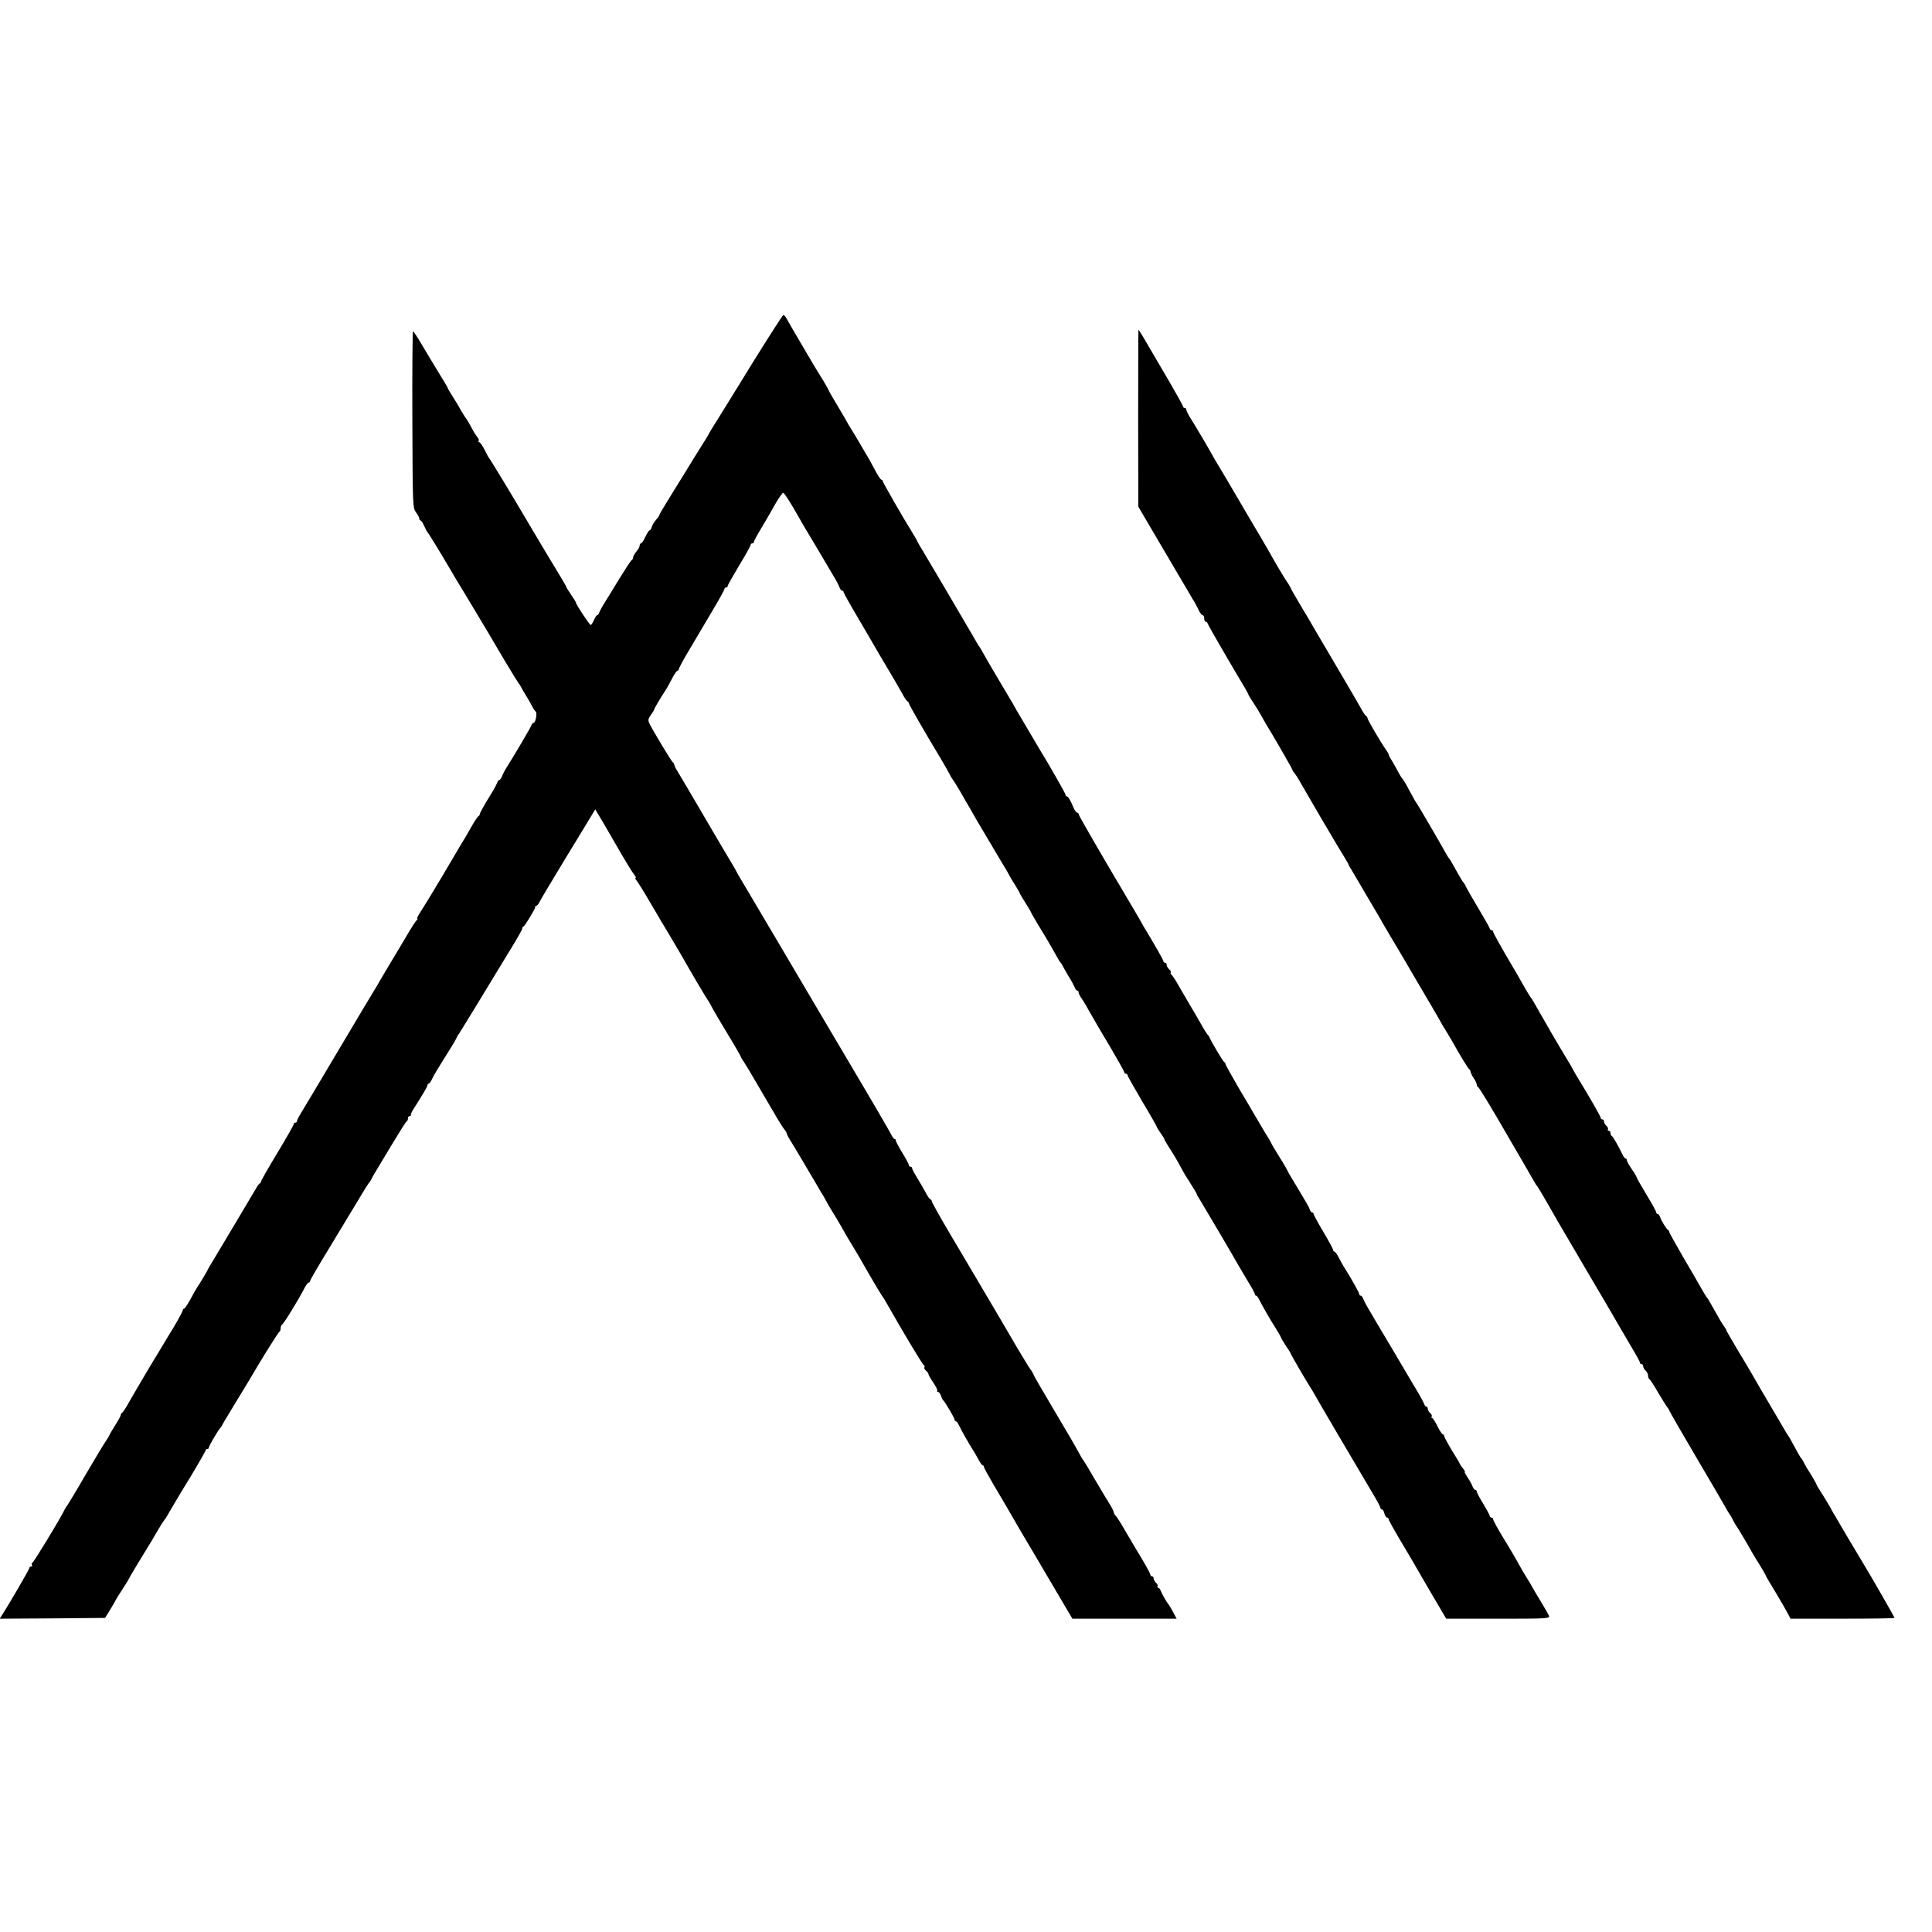
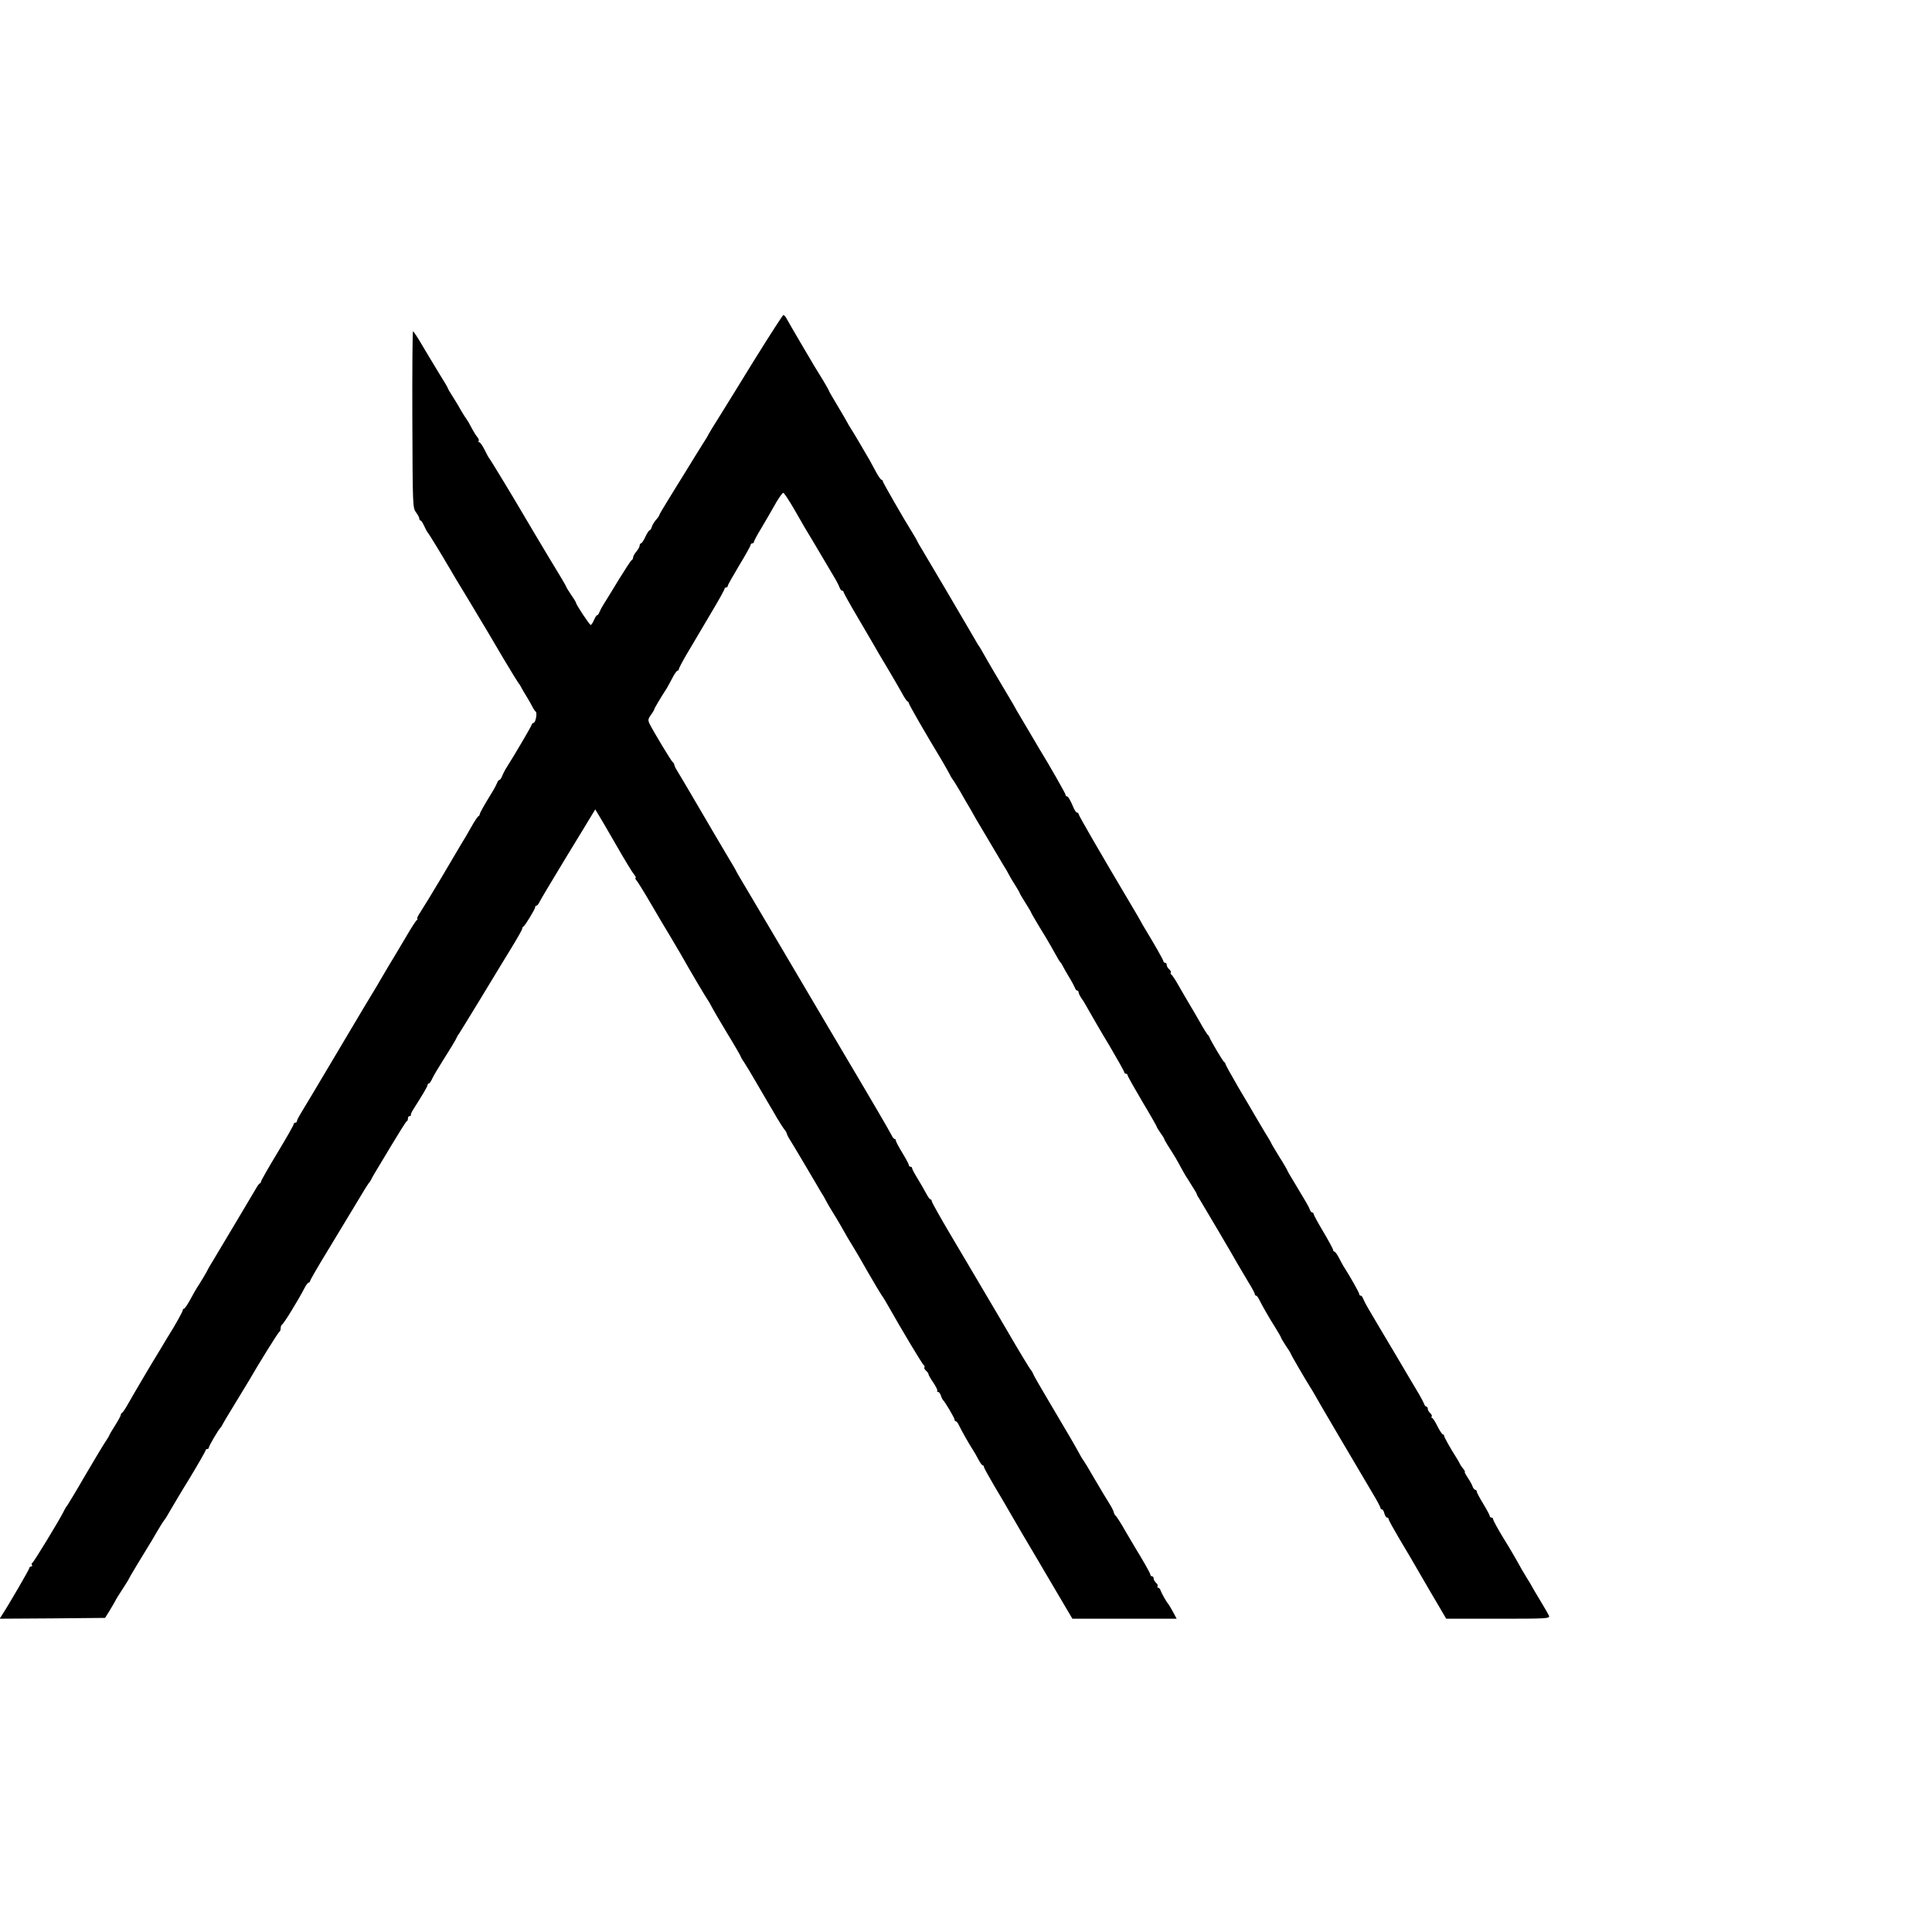
<svg xmlns="http://www.w3.org/2000/svg" version="1.0" width="1184pt" height="1184pt" viewBox="0 0 1184 1184" preserveAspectRatio="xMidYMid meet">
  <g transform="translate(0,1184) scale(0.1,-0.1)" fill="#000000" stroke="none">
    <path d="M4629 9644 c-90 -147 -190 -308 -221 -358 -32 -50 -61 -98 -65 -106 -3 -8 -21 -37 -39 -65 -17 -27 -64 -102 -102 -165 -39 -63 -92 -148 -116 -188 -25 -40 -46 -76 -46 -80 -1 -4 -9 -16 -19 -27 -10 -11 -22 -30 -26 -42 -3 -13 -10 -23 -14 -23 -4 0 -16 -18 -26 -40 -10 -22 -22 -40 -27 -40 -4 0 -8 -6 -8 -13 0 -8 -9 -24 -20 -37 -11 -13 -20 -29 -20 -36 0 -7 -4 -14 -8 -16 -5 -1 -39 -54 -78 -117 -38 -62 -79 -130 -92 -150 -13 -20 -25 -44 -29 -53 -3 -10 -9 -18 -13 -18 -4 0 -13 -13 -20 -30 -7 -16 -16 -30 -20 -30 -7 0 -90 125 -90 136 0 3 -13 25 -30 49 -16 24 -30 46 -30 49 0 4 -38 68 -110 186 -19 32 -146 244 -160 269 -50 86 -196 327 -201 331 -3 3 -16 26 -29 53 -13 26 -28 47 -33 47 -6 0 -7 3 -4 7 4 3 1 13 -6 22 -8 9 -25 36 -38 61 -13 25 -26 47 -29 50 -3 3 -19 28 -35 55 -15 28 -40 68 -54 90 -14 22 -26 42 -26 45 0 3 -25 46 -56 95 -30 50 -77 127 -104 173 -26 45 -51 82 -54 82 -3 0 -5 -243 -4 -540 2 -528 2 -541 22 -569 12 -16 21 -34 21 -40 0 -6 3 -11 8 -11 4 0 13 -15 21 -32 8 -18 17 -35 20 -38 5 -4 78 -123 136 -222 5 -10 59 -100 120 -200 133 -222 113 -188 214 -360 47 -79 88 -145 91 -148 4 -3 9 -12 13 -20 4 -8 18 -33 32 -55 14 -22 30 -51 37 -65 7 -14 17 -28 21 -31 11 -8 -1 -69 -13 -69 -5 0 -10 -6 -12 -12 -3 -12 -105 -185 -150 -256 -10 -15 -23 -39 -29 -54 -6 -16 -14 -28 -19 -28 -4 0 -10 -8 -13 -17 -4 -10 -17 -36 -31 -58 -45 -73 -76 -127 -76 -135 0 -5 -4 -10 -8 -12 -4 -1 -25 -32 -45 -68 -20 -36 -47 -82 -60 -102 -12 -21 -67 -113 -121 -205 -55 -93 -113 -187 -128 -210 -16 -24 -25 -43 -21 -43 4 0 3 -4 -2 -8 -6 -4 -34 -47 -63 -97 -66 -111 -62 -105 -113 -189 -23 -39 -47 -79 -53 -90 -6 -12 -19 -32 -27 -46 -9 -14 -110 -182 -224 -375 -114 -192 -218 -367 -231 -387 -13 -21 -24 -42 -24 -48 0 -5 -4 -10 -10 -10 -5 0 -10 -4 -10 -9 0 -6 -45 -85 -100 -176 -55 -91 -100 -170 -100 -175 0 -4 -3 -10 -7 -12 -5 -1 -16 -16 -25 -33 -26 -44 -218 -367 -255 -428 -18 -28 -39 -65 -47 -82 -9 -16 -29 -50 -45 -75 -17 -25 -42 -69 -57 -98 -16 -28 -32 -52 -36 -52 -4 0 -8 -4 -8 -10 0 -8 -52 -101 -90 -160 -5 -8 -19 -31 -30 -50 -11 -19 -25 -42 -30 -50 -26 -41 -142 -237 -189 -320 -14 -25 -29 -47 -33 -48 -4 -2 -8 -8 -8 -13 0 -6 -16 -35 -35 -65 -19 -30 -35 -57 -35 -60 0 -2 -9 -17 -19 -32 -11 -15 -67 -108 -125 -207 -57 -99 -109 -184 -113 -190 -5 -5 -16 -23 -24 -40 -30 -59 -183 -310 -191 -313 -4 -2 -6 -8 -2 -13 3 -5 0 -9 -5 -9 -6 0 -11 -4 -11 -9 0 -8 -126 -225 -168 -289 l-14 -22 323 2 323 3 28 45 c15 25 31 52 35 60 3 8 24 41 45 73 21 32 38 60 38 62 0 3 79 135 141 235 5 8 22 38 38 65 16 28 34 55 39 61 5 5 20 30 34 55 14 24 68 116 122 203 53 88 96 163 96 168 0 4 5 8 10 8 6 0 10 4 10 9 0 10 60 112 71 121 3 3 8 10 10 15 2 6 38 66 79 133 41 68 80 131 85 140 60 104 180 298 187 300 4 2 8 12 8 22 0 10 4 20 8 22 10 4 101 152 139 226 9 17 20 32 25 32 4 0 8 4 8 9 0 5 50 92 112 193 61 101 141 233 177 293 36 61 68 112 71 115 4 3 10 12 14 20 4 8 12 24 19 35 7 11 53 88 102 170 50 83 93 152 97 153 5 2 8 10 8 18 0 8 4 14 10 14 5 0 9 3 8 8 -1 4 5 18 14 32 61 96 88 142 88 150 0 6 4 10 8 10 4 0 13 12 20 28 6 15 39 70 72 122 33 52 66 106 73 120 6 14 15 30 20 35 4 6 62 100 129 210 66 110 152 250 189 311 38 62 69 116 69 122 0 6 3 12 8 14 9 4 72 107 72 119 0 5 3 9 8 9 4 0 12 9 17 20 8 17 74 127 166 279 9 14 52 86 97 159 l80 132 49 -82 c26 -46 53 -90 58 -100 79 -138 121 -206 133 -220 8 -10 11 -18 7 -18 -4 0 -1 -8 7 -17 8 -10 48 -74 88 -143 40 -69 93 -158 118 -199 24 -41 52 -88 62 -105 61 -108 151 -261 178 -301 6 -11 15 -27 19 -35 4 -8 44 -77 90 -153 46 -75 83 -140 83 -143 0 -2 8 -17 19 -32 10 -15 49 -79 85 -142 37 -63 71 -122 76 -130 5 -8 24 -40 41 -70 18 -30 38 -62 45 -70 7 -8 14 -19 15 -25 1 -5 7 -19 14 -30 21 -33 136 -227 158 -265 11 -19 28 -48 38 -65 11 -16 25 -41 32 -55 7 -14 24 -43 38 -65 14 -22 37 -61 52 -87 24 -44 57 -100 84 -143 7 -11 45 -76 84 -145 40 -69 77 -131 83 -139 6 -7 25 -38 41 -67 79 -140 207 -354 216 -360 5 -3 7 -9 4 -14 -3 -4 2 -13 10 -20 8 -7 15 -16 15 -21 0 -5 13 -28 29 -51 16 -24 27 -46 25 -50 -3 -5 -1 -8 5 -8 5 0 13 -10 17 -22 4 -13 10 -25 13 -28 11 -8 71 -110 71 -120 0 -6 3 -10 8 -10 4 0 12 -10 18 -23 15 -32 64 -118 83 -147 9 -14 26 -42 36 -62 11 -21 23 -38 27 -38 5 0 8 -4 8 -10 0 -5 28 -56 61 -112 34 -57 73 -123 87 -148 20 -36 138 -237 182 -310 5 -8 54 -93 110 -187 l102 -173 320 0 319 0 -23 43 c-13 23 -25 44 -28 47 -10 10 -41 65 -47 82 -3 10 -10 18 -15 18 -5 0 -7 4 -4 9 3 5 -1 14 -9 21 -8 7 -15 19 -15 26 0 8 -4 14 -10 14 -5 0 -10 4 -10 10 0 8 -46 89 -90 160 -5 8 -33 56 -62 105 -28 50 -56 93 -61 96 -4 3 -9 12 -11 20 -1 8 -13 32 -27 54 -14 22 -55 90 -90 150 -35 61 -66 112 -69 115 -3 3 -10 14 -16 25 -36 66 -73 130 -173 298 -61 103 -115 195 -118 205 -4 9 -9 19 -12 22 -6 4 -86 137 -138 227 -20 35 -129 220 -143 243 -5 8 -29 49 -53 90 -24 41 -97 164 -161 272 -64 108 -116 201 -116 207 0 6 -3 11 -8 11 -4 0 -16 17 -27 38 -11 20 -34 61 -52 90 -18 29 -33 57 -33 62 0 6 -4 10 -10 10 -5 0 -10 4 -10 10 0 5 -18 39 -40 75 -22 36 -40 70 -40 75 0 6 -3 10 -7 10 -5 0 -13 10 -19 23 -6 12 -42 75 -80 140 -90 154 -96 163 -188 319 -43 73 -100 169 -126 213 -165 280 -501 849 -530 897 -11 18 -23 39 -27 47 -3 8 -31 55 -61 105 -30 50 -108 183 -174 296 -66 113 -126 214 -133 225 -7 11 -12 24 -13 29 0 5 -4 12 -9 15 -9 6 -116 184 -141 233 -12 25 -11 31 7 57 12 16 21 32 21 35 0 5 36 66 78 131 6 11 22 39 34 63 12 23 26 42 30 42 4 0 8 4 8 9 0 5 21 45 46 88 26 43 55 92 64 108 10 17 52 88 94 159 42 70 76 132 76 137 0 5 5 9 10 9 6 0 10 4 10 10 0 5 32 61 70 125 39 64 70 120 70 125 0 6 5 10 10 10 6 0 10 4 10 9 0 4 19 41 43 80 47 79 48 82 95 164 19 31 37 57 42 57 5 0 34 -44 65 -97 69 -121 71 -124 116 -198 20 -33 56 -94 80 -135 24 -41 52 -88 62 -105 9 -16 20 -38 23 -47 4 -10 10 -18 15 -18 5 0 9 -4 9 -9 0 -4 37 -71 82 -147 45 -76 88 -150 96 -164 17 -30 41 -72 107 -182 27 -45 60 -103 74 -128 13 -25 28 -46 32 -48 5 -2 9 -7 9 -12 0 -7 99 -180 196 -340 21 -36 46 -79 54 -95 8 -17 18 -32 21 -35 3 -3 23 -36 45 -73 21 -38 49 -85 61 -105 11 -21 28 -48 35 -62 28 -48 151 -255 169 -285 11 -16 25 -41 32 -55 7 -14 25 -44 40 -67 15 -24 27 -45 27 -48 0 -2 16 -29 35 -59 19 -30 35 -57 35 -60 0 -2 22 -40 48 -83 27 -43 60 -99 74 -124 46 -83 53 -94 59 -99 3 -3 8 -12 12 -20 4 -8 20 -37 37 -65 17 -27 33 -58 37 -67 3 -10 9 -18 14 -18 5 0 9 -5 9 -11 0 -6 8 -23 18 -37 11 -15 33 -52 49 -82 17 -30 71 -124 122 -208 50 -85 91 -158 91 -163 0 -5 5 -9 10 -9 6 0 10 -4 10 -9 0 -5 41 -78 90 -161 50 -83 90 -154 90 -157 0 -3 10 -19 22 -36 13 -18 23 -34 23 -37 0 -3 9 -18 19 -35 51 -80 48 -75 100 -170 6 -11 19 -32 29 -47 45 -72 52 -83 52 -88 0 -3 8 -16 17 -30 18 -29 207 -349 235 -400 11 -19 39 -65 61 -103 23 -37 42 -72 42 -77 0 -6 3 -10 8 -10 4 0 12 -10 18 -23 18 -36 65 -119 101 -175 18 -29 33 -55 33 -58 0 -3 14 -26 30 -51 17 -24 30 -46 30 -48 0 -5 88 -156 119 -205 9 -14 21 -34 27 -45 21 -39 242 -414 357 -608 26 -43 47 -83 47 -88 0 -5 4 -9 9 -9 5 0 12 -11 15 -25 4 -14 11 -25 16 -25 6 0 10 -4 10 -10 0 -5 28 -56 61 -112 34 -57 67 -112 73 -123 6 -11 58 -100 115 -198 l104 -177 318 0 c299 0 318 1 312 18 -4 9 -28 51 -53 92 -25 41 -49 82 -53 90 -4 8 -16 29 -27 45 -10 17 -25 41 -33 55 -34 62 -80 141 -114 195 -35 57 -63 109 -63 116 0 5 -4 9 -10 9 -5 0 -10 4 -10 9 0 5 -18 39 -40 75 -22 36 -40 70 -40 76 0 5 -4 10 -9 10 -5 0 -12 9 -16 19 -3 11 -17 36 -30 55 -13 20 -22 36 -18 36 3 0 -1 8 -9 18 -8 9 -18 24 -22 32 -3 8 -14 27 -24 42 -32 50 -72 121 -72 129 0 5 -4 9 -8 9 -4 0 -19 22 -33 50 -13 27 -28 50 -32 50 -5 0 -6 4 -3 9 3 5 -1 14 -9 21 -8 7 -15 19 -15 26 0 8 -4 14 -9 14 -5 0 -11 8 -14 18 -4 9 -17 35 -30 57 -13 22 -83 139 -154 260 -72 121 -143 240 -157 265 -15 25 -29 53 -33 63 -3 9 -9 17 -14 17 -5 0 -9 4 -9 10 0 8 -56 107 -90 160 -6 8 -20 34 -32 57 -12 24 -26 43 -30 43 -4 0 -8 4 -8 10 0 5 -27 55 -60 111 -33 55 -60 105 -60 110 0 5 -4 9 -9 9 -5 0 -11 8 -14 18 -6 17 -22 44 -96 167 -23 37 -41 69 -41 71 0 2 -22 41 -50 85 -27 44 -50 82 -50 85 0 2 -19 34 -42 71 -22 38 -49 82 -58 98 -9 17 -54 92 -99 168 -44 76 -81 142 -81 147 0 4 -4 10 -8 12 -7 3 -80 126 -91 153 -2 6 -7 12 -11 15 -3 3 -23 34 -43 70 -20 36 -51 88 -67 115 -16 28 -47 79 -67 115 -20 36 -41 67 -45 68 -4 2 -6 7 -3 12 3 4 -2 13 -10 20 -8 7 -15 19 -15 26 0 8 -4 14 -10 14 -5 0 -10 4 -10 9 0 7 -52 99 -117 206 -7 11 -16 27 -20 35 -4 8 -34 60 -67 115 -173 291 -316 538 -316 546 0 5 -4 9 -9 9 -5 0 -14 12 -21 28 -19 46 -34 72 -42 72 -5 0 -8 4 -8 10 0 7 -106 193 -160 280 -5 8 -33 56 -62 105 -29 50 -58 99 -65 110 -7 11 -17 29 -23 40 -6 11 -16 29 -23 40 -51 85 -156 263 -172 293 -11 20 -22 39 -25 42 -3 3 -11 16 -18 29 -8 13 -22 38 -32 55 -24 42 -278 474 -301 511 -11 17 -22 37 -26 45 -3 8 -17 32 -30 53 -57 91 -183 311 -183 318 0 5 -4 9 -8 9 -4 0 -19 21 -33 47 -13 25 -31 58 -39 72 -43 74 -97 166 -112 189 -10 15 -21 34 -25 42 -4 8 -31 55 -60 103 -29 48 -53 90 -53 92 0 3 -15 28 -32 58 -51 82 -52 84 -135 225 -43 73 -84 144 -91 157 -7 14 -17 25 -21 25 -4 0 -81 -120 -172 -266z" />
-     <path d="M6975 9278 l1 -543 138 -235 c76 -129 148 -251 159 -270 11 -19 28 -48 38 -65 11 -16 26 -45 34 -62 8 -18 20 -33 25 -33 6 0 10 -9 10 -20 0 -11 4 -20 9 -20 5 0 11 -6 13 -13 2 -9 119 -211 191 -332 41 -67 54 -91 57 -100 1 -5 15 -28 30 -50 15 -22 37 -58 49 -80 12 -22 26 -47 31 -55 25 -38 160 -272 160 -277 0 -4 6 -14 14 -22 7 -9 25 -36 38 -61 14 -25 69 -119 122 -210 103 -175 107 -181 146 -245 13 -22 25 -42 25 -45 0 -3 8 -16 17 -30 8 -14 35 -59 59 -100 24 -41 48 -83 54 -92 19 -31 78 -133 95 -163 9 -16 45 -77 80 -135 34 -58 73 -123 85 -145 13 -22 56 -96 97 -165 41 -69 77 -132 81 -140 4 -8 16 -28 27 -45 10 -16 25 -41 33 -55 56 -100 102 -176 110 -181 4 -3 9 -12 10 -20 2 -8 10 -25 20 -39 9 -13 17 -30 17 -36 0 -7 4 -14 8 -16 5 -1 57 -86 117 -188 132 -226 214 -368 229 -395 6 -11 14 -22 17 -25 3 -3 30 -48 60 -100 30 -52 59 -103 64 -112 6 -10 82 -140 170 -290 88 -149 172 -292 186 -317 14 -25 54 -92 87 -149 34 -56 62 -107 62 -112 0 -6 5 -10 10 -10 6 0 10 -6 10 -14 0 -7 7 -19 15 -26 8 -7 15 -21 15 -30 0 -10 4 -20 8 -22 4 -1 29 -39 54 -83 26 -44 52 -85 58 -92 5 -7 10 -14 10 -17 0 -4 88 -156 187 -324 52 -87 136 -232 156 -267 12 -22 24 -42 27 -45 3 -3 12 -18 20 -35 8 -16 17 -32 20 -35 3 -3 28 -43 55 -90 26 -47 65 -113 87 -147 21 -34 38 -64 38 -66 0 -3 28 -51 63 -108 34 -57 68 -116 76 -132 l14 -27 319 0 c175 0 318 2 318 5 0 6 -139 248 -210 365 -26 42 -106 178 -116 195 -6 11 -21 36 -32 55 -12 19 -25 42 -29 50 -3 8 -26 45 -49 83 -24 37 -43 68 -42 70 1 2 -31 58 -60 102 -6 11 -15 27 -19 35 -4 8 -9 17 -12 20 -6 5 -24 37 -58 100 -10 19 -20 37 -23 40 -3 3 -11 16 -19 30 -8 14 -50 86 -94 160 -44 74 -91 155 -105 180 -14 25 -56 96 -94 158 -37 63 -68 116 -68 119 0 3 -8 17 -19 31 -10 15 -30 48 -43 73 -45 80 -53 94 -59 99 -3 3 -19 30 -36 60 -17 30 -67 117 -112 193 -44 76 -81 142 -81 147 0 4 -3 10 -7 12 -10 4 -42 57 -50 81 -3 9 -9 17 -14 17 -5 0 -9 5 -9 10 0 6 -27 55 -60 109 -33 55 -60 102 -60 106 0 3 -13 26 -30 50 -16 24 -30 48 -30 54 0 6 -3 11 -7 11 -5 0 -13 10 -19 23 -23 49 -59 112 -66 115 -5 2 -8 10 -8 18 0 8 -5 14 -11 14 -5 0 -8 4 -5 9 3 5 -1 14 -9 21 -8 7 -15 19 -15 26 0 8 -4 14 -10 14 -5 0 -10 4 -10 9 0 8 -71 132 -141 246 -11 17 -22 37 -26 45 -4 8 -24 44 -46 79 -46 75 -135 229 -199 342 -7 13 -16 26 -19 29 -3 3 -23 36 -45 75 -21 38 -50 88 -64 111 -72 122 -120 208 -120 215 0 5 -4 9 -10 9 -5 0 -10 4 -10 9 0 4 -32 61 -71 126 -39 65 -73 125 -77 134 -3 9 -9 18 -12 21 -4 3 -18 26 -32 51 -44 79 -53 94 -58 99 -3 3 -10 14 -16 25 -30 55 -179 311 -184 315 -3 3 -13 20 -22 38 -10 17 -26 47 -35 64 -10 18 -20 35 -23 38 -7 7 -29 43 -37 60 -4 8 -18 33 -31 55 -14 22 -24 40 -21 40 2 0 -6 14 -17 30 -32 45 -114 185 -114 195 0 5 -4 10 -8 12 -4 2 -17 19 -27 39 -11 20 -85 148 -165 283 -80 135 -149 254 -155 264 -5 9 -23 40 -40 67 -58 99 -65 110 -77 135 -7 14 -15 27 -18 30 -6 6 -85 138 -110 185 -9 17 -70 120 -135 230 -65 110 -124 211 -132 225 -8 14 -23 39 -33 55 -10 17 -25 41 -33 55 -48 87 -113 196 -154 262 -13 21 -23 42 -23 48 0 5 -4 10 -10 10 -5 0 -10 4 -10 9 0 5 -37 71 -81 147 -45 77 -90 153 -99 169 -43 75 -91 155 -93 155 -1 0 -2 -244 -2 -542z" />
  </g>
</svg>